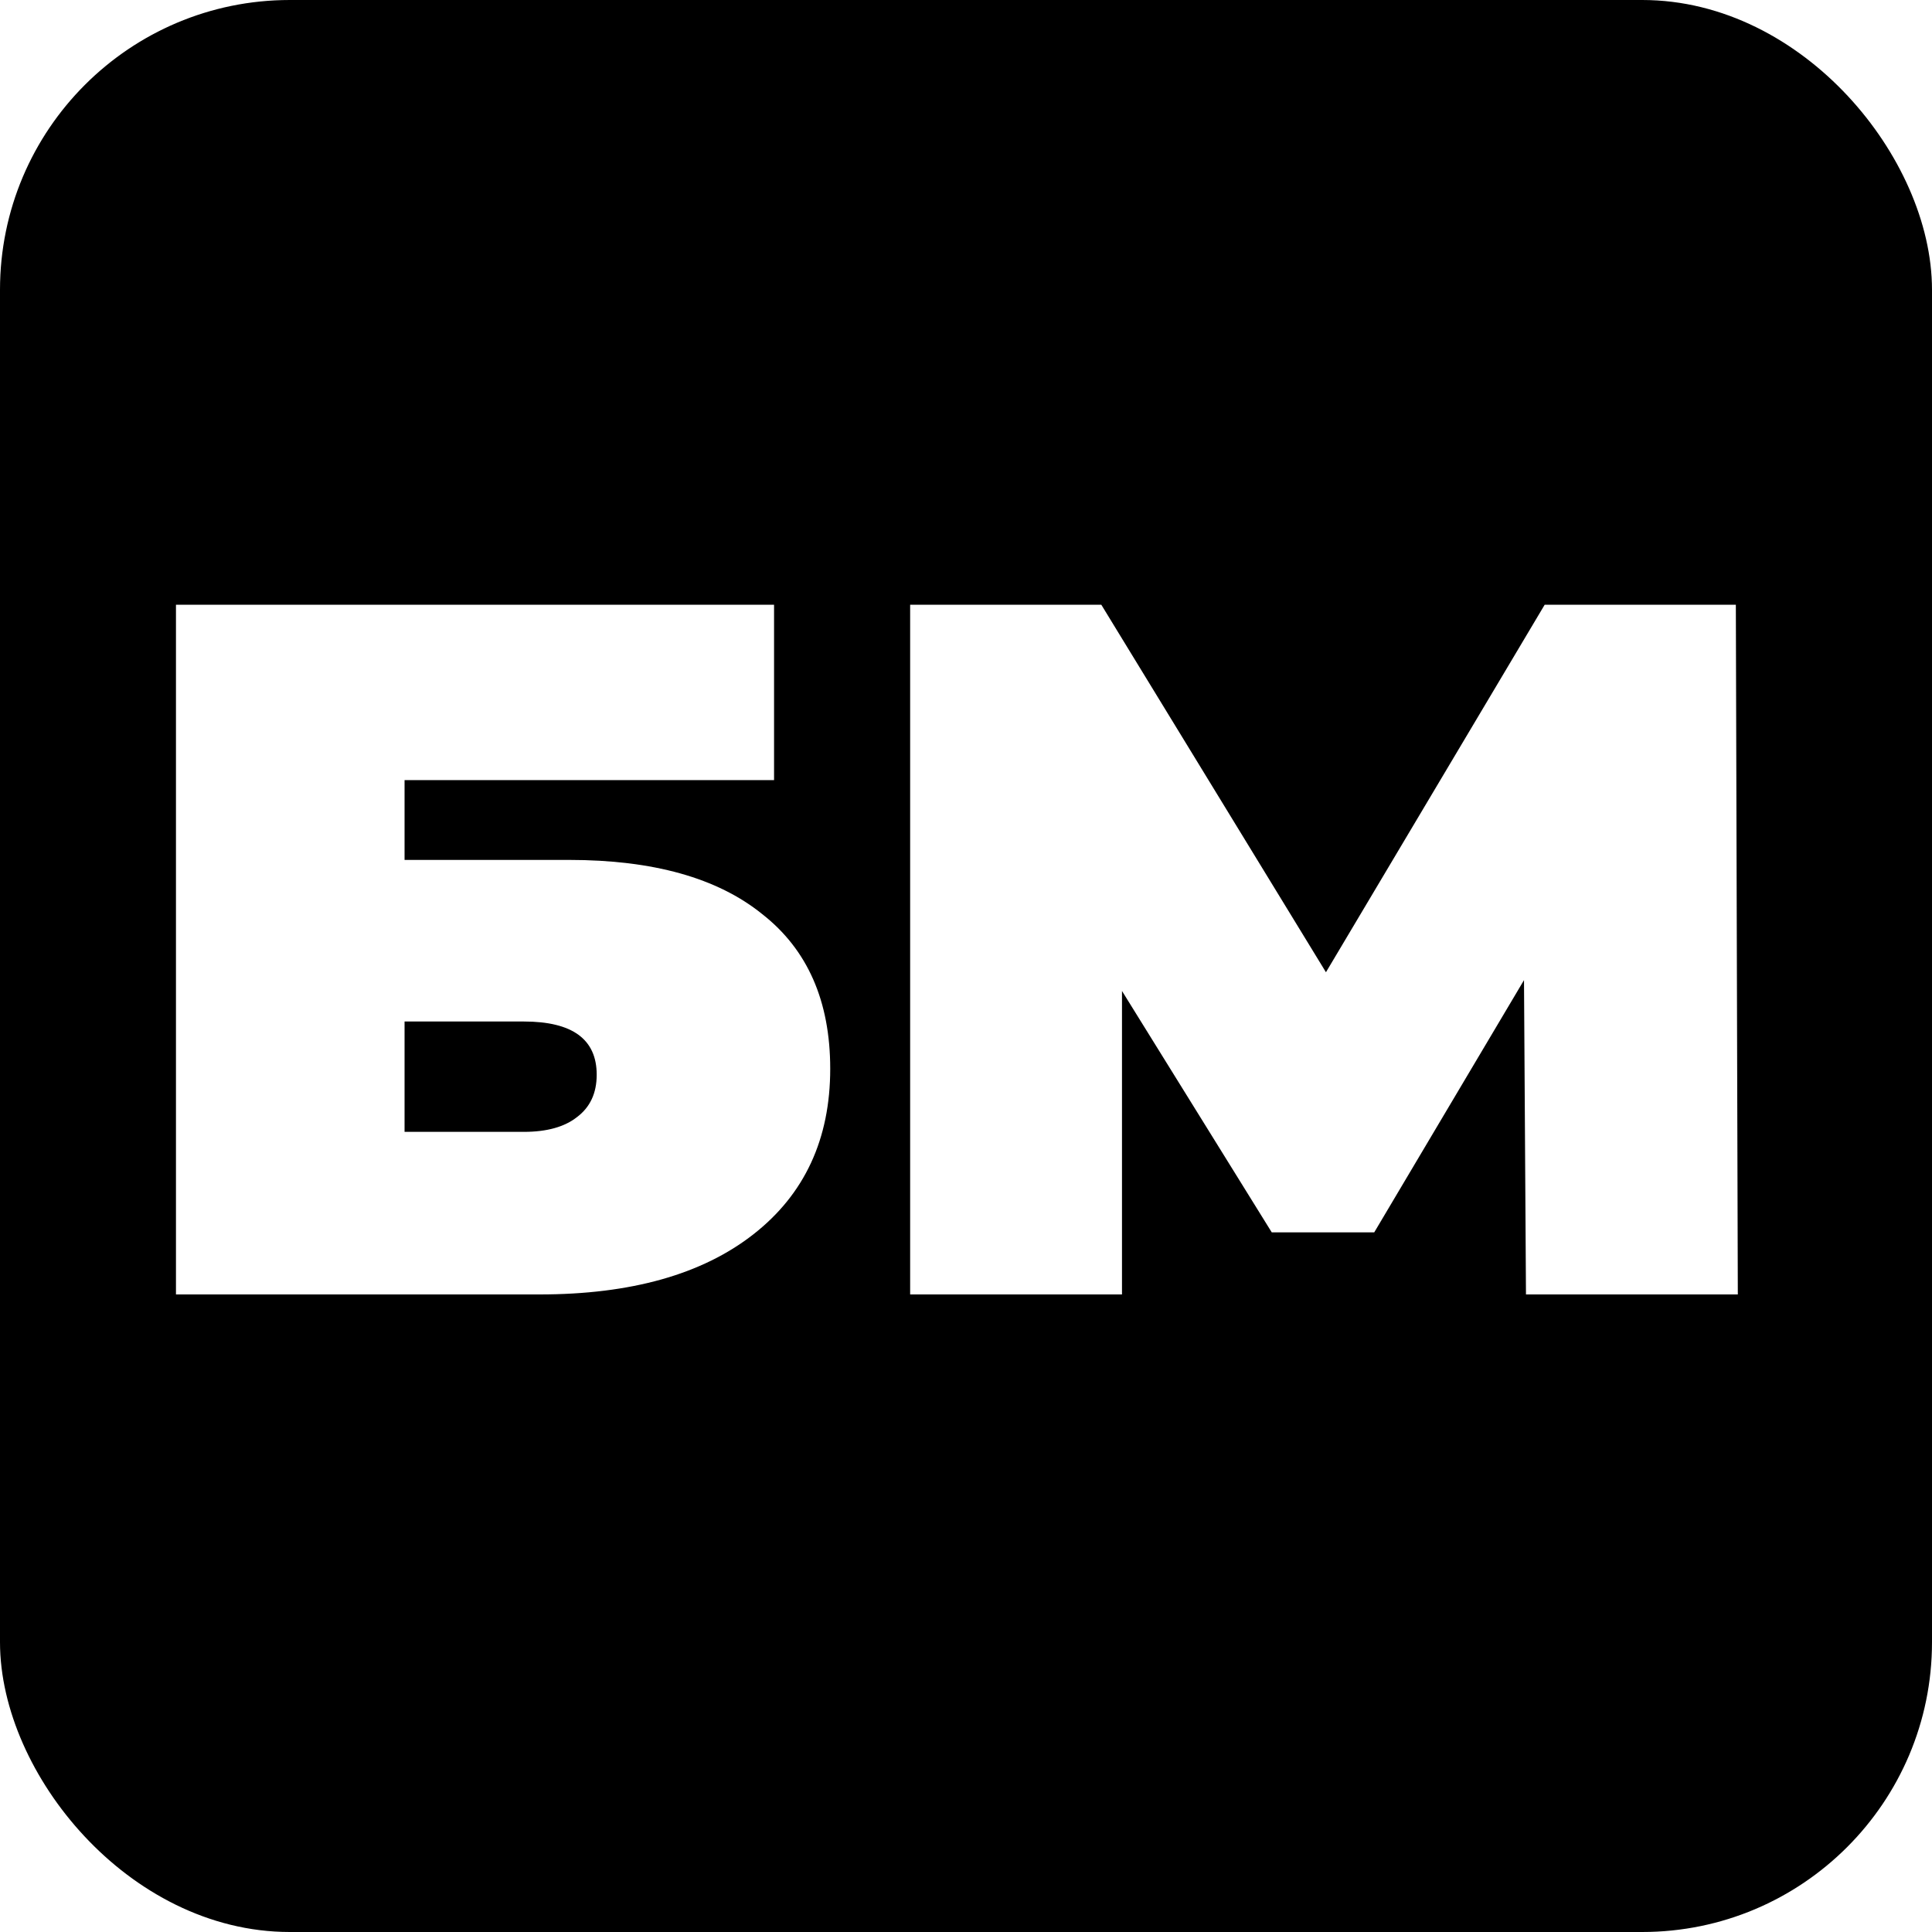
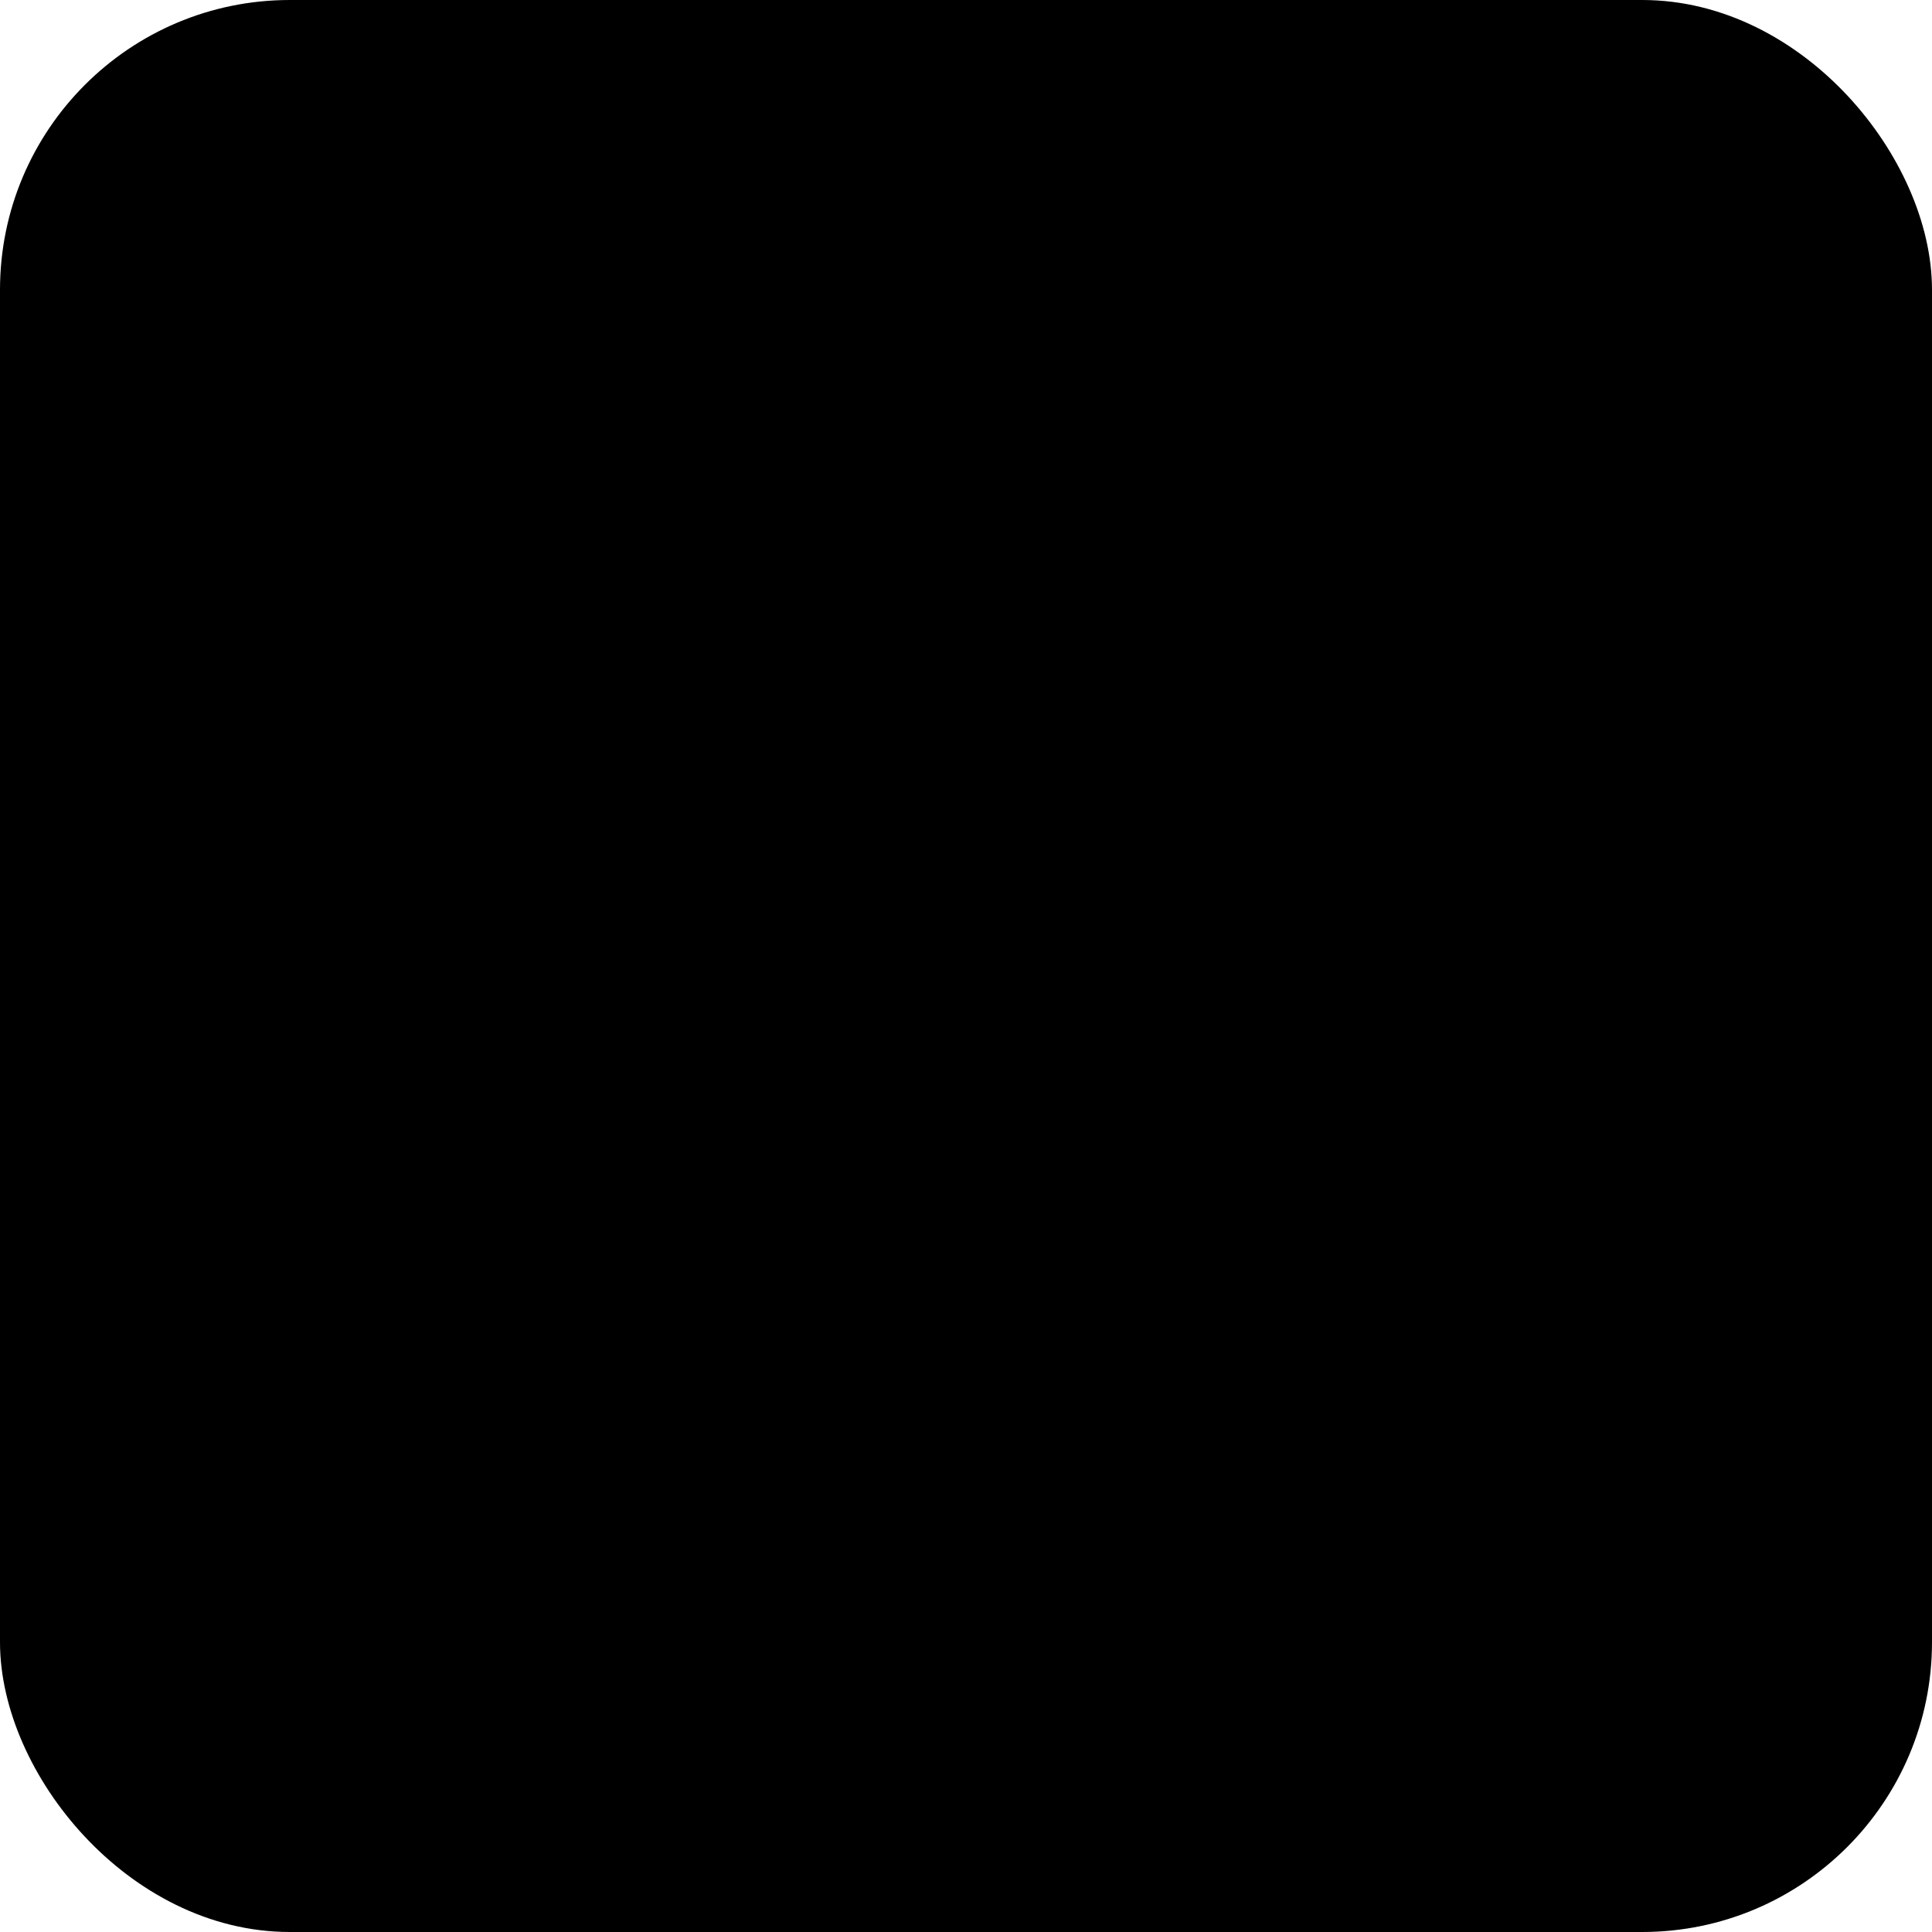
<svg xmlns="http://www.w3.org/2000/svg" width="200" height="200" viewBox="0 0 200 200" fill="none">
  <rect x="0" y="0" width="200" height="200" fill="#808080" stroke="none" />
  <g clip-path="url(#clip0_412_10)">
    <rect width="200" height="200" fill="white" />
    <rect x="2.5" y="2.5" width="195" height="195" rx="27.5" fill="black" stroke="black" stroke-width="5" />
-     <path d="M18.216 62.6H80.13V80.756H41.88V89.018H58.914C67.618 89.018 74.282 90.888 78.906 94.628C83.598 98.3 85.944 103.638 85.944 110.642C85.944 117.918 83.292 123.63 77.988 127.778C72.684 131.926 65.306 134 55.854 134H18.216V62.6ZM54.222 117.17C56.602 117.17 58.438 116.66 59.73 115.64C61.09 114.62 61.77 113.158 61.77 111.254C61.77 107.582 59.254 105.746 54.222 105.746H41.88V117.17H54.222ZM157.968 134L157.764 101.462L142.26 127.574H131.652L116.148 102.584V134H94.218V62.6H114.006L137.262 100.646L159.906 62.6H179.694L179.898 134H157.968Z" fill="white" />
  </g>
  <defs>
    <clipPath id="clip0_412_10">
      <rect width="200" height="200" fill="white" />
    </clipPath>
  </defs>
</svg>